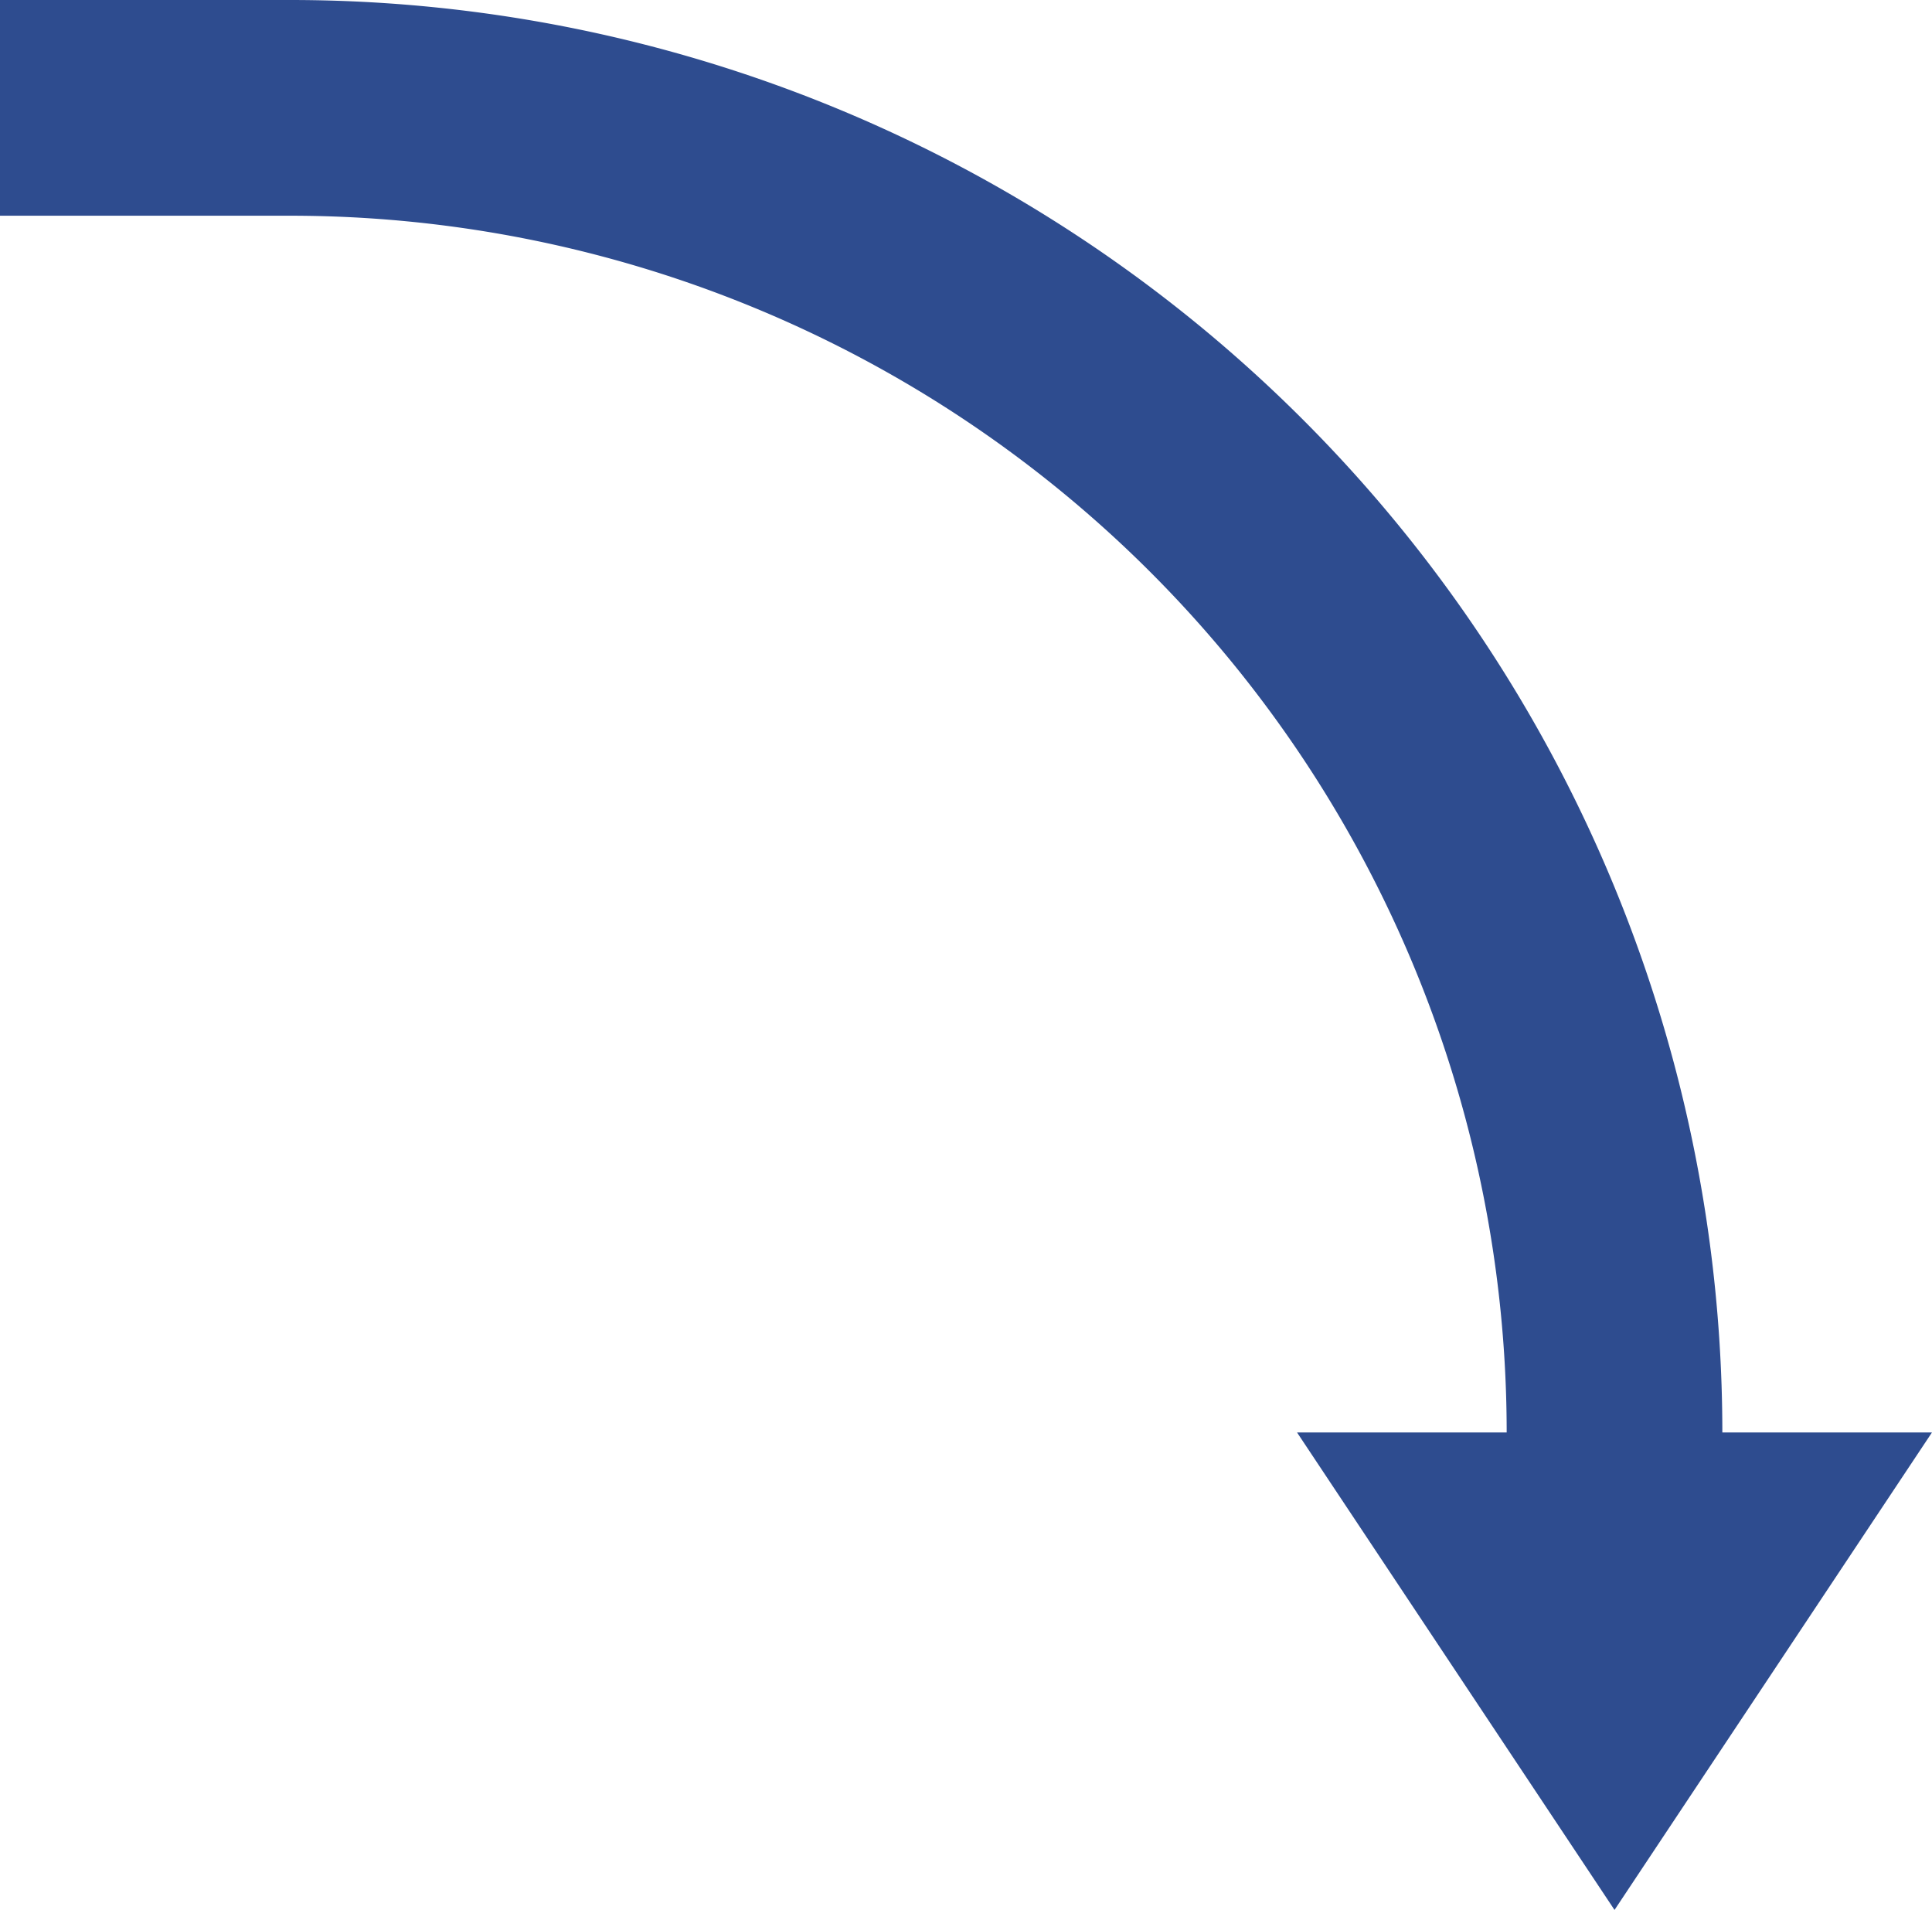
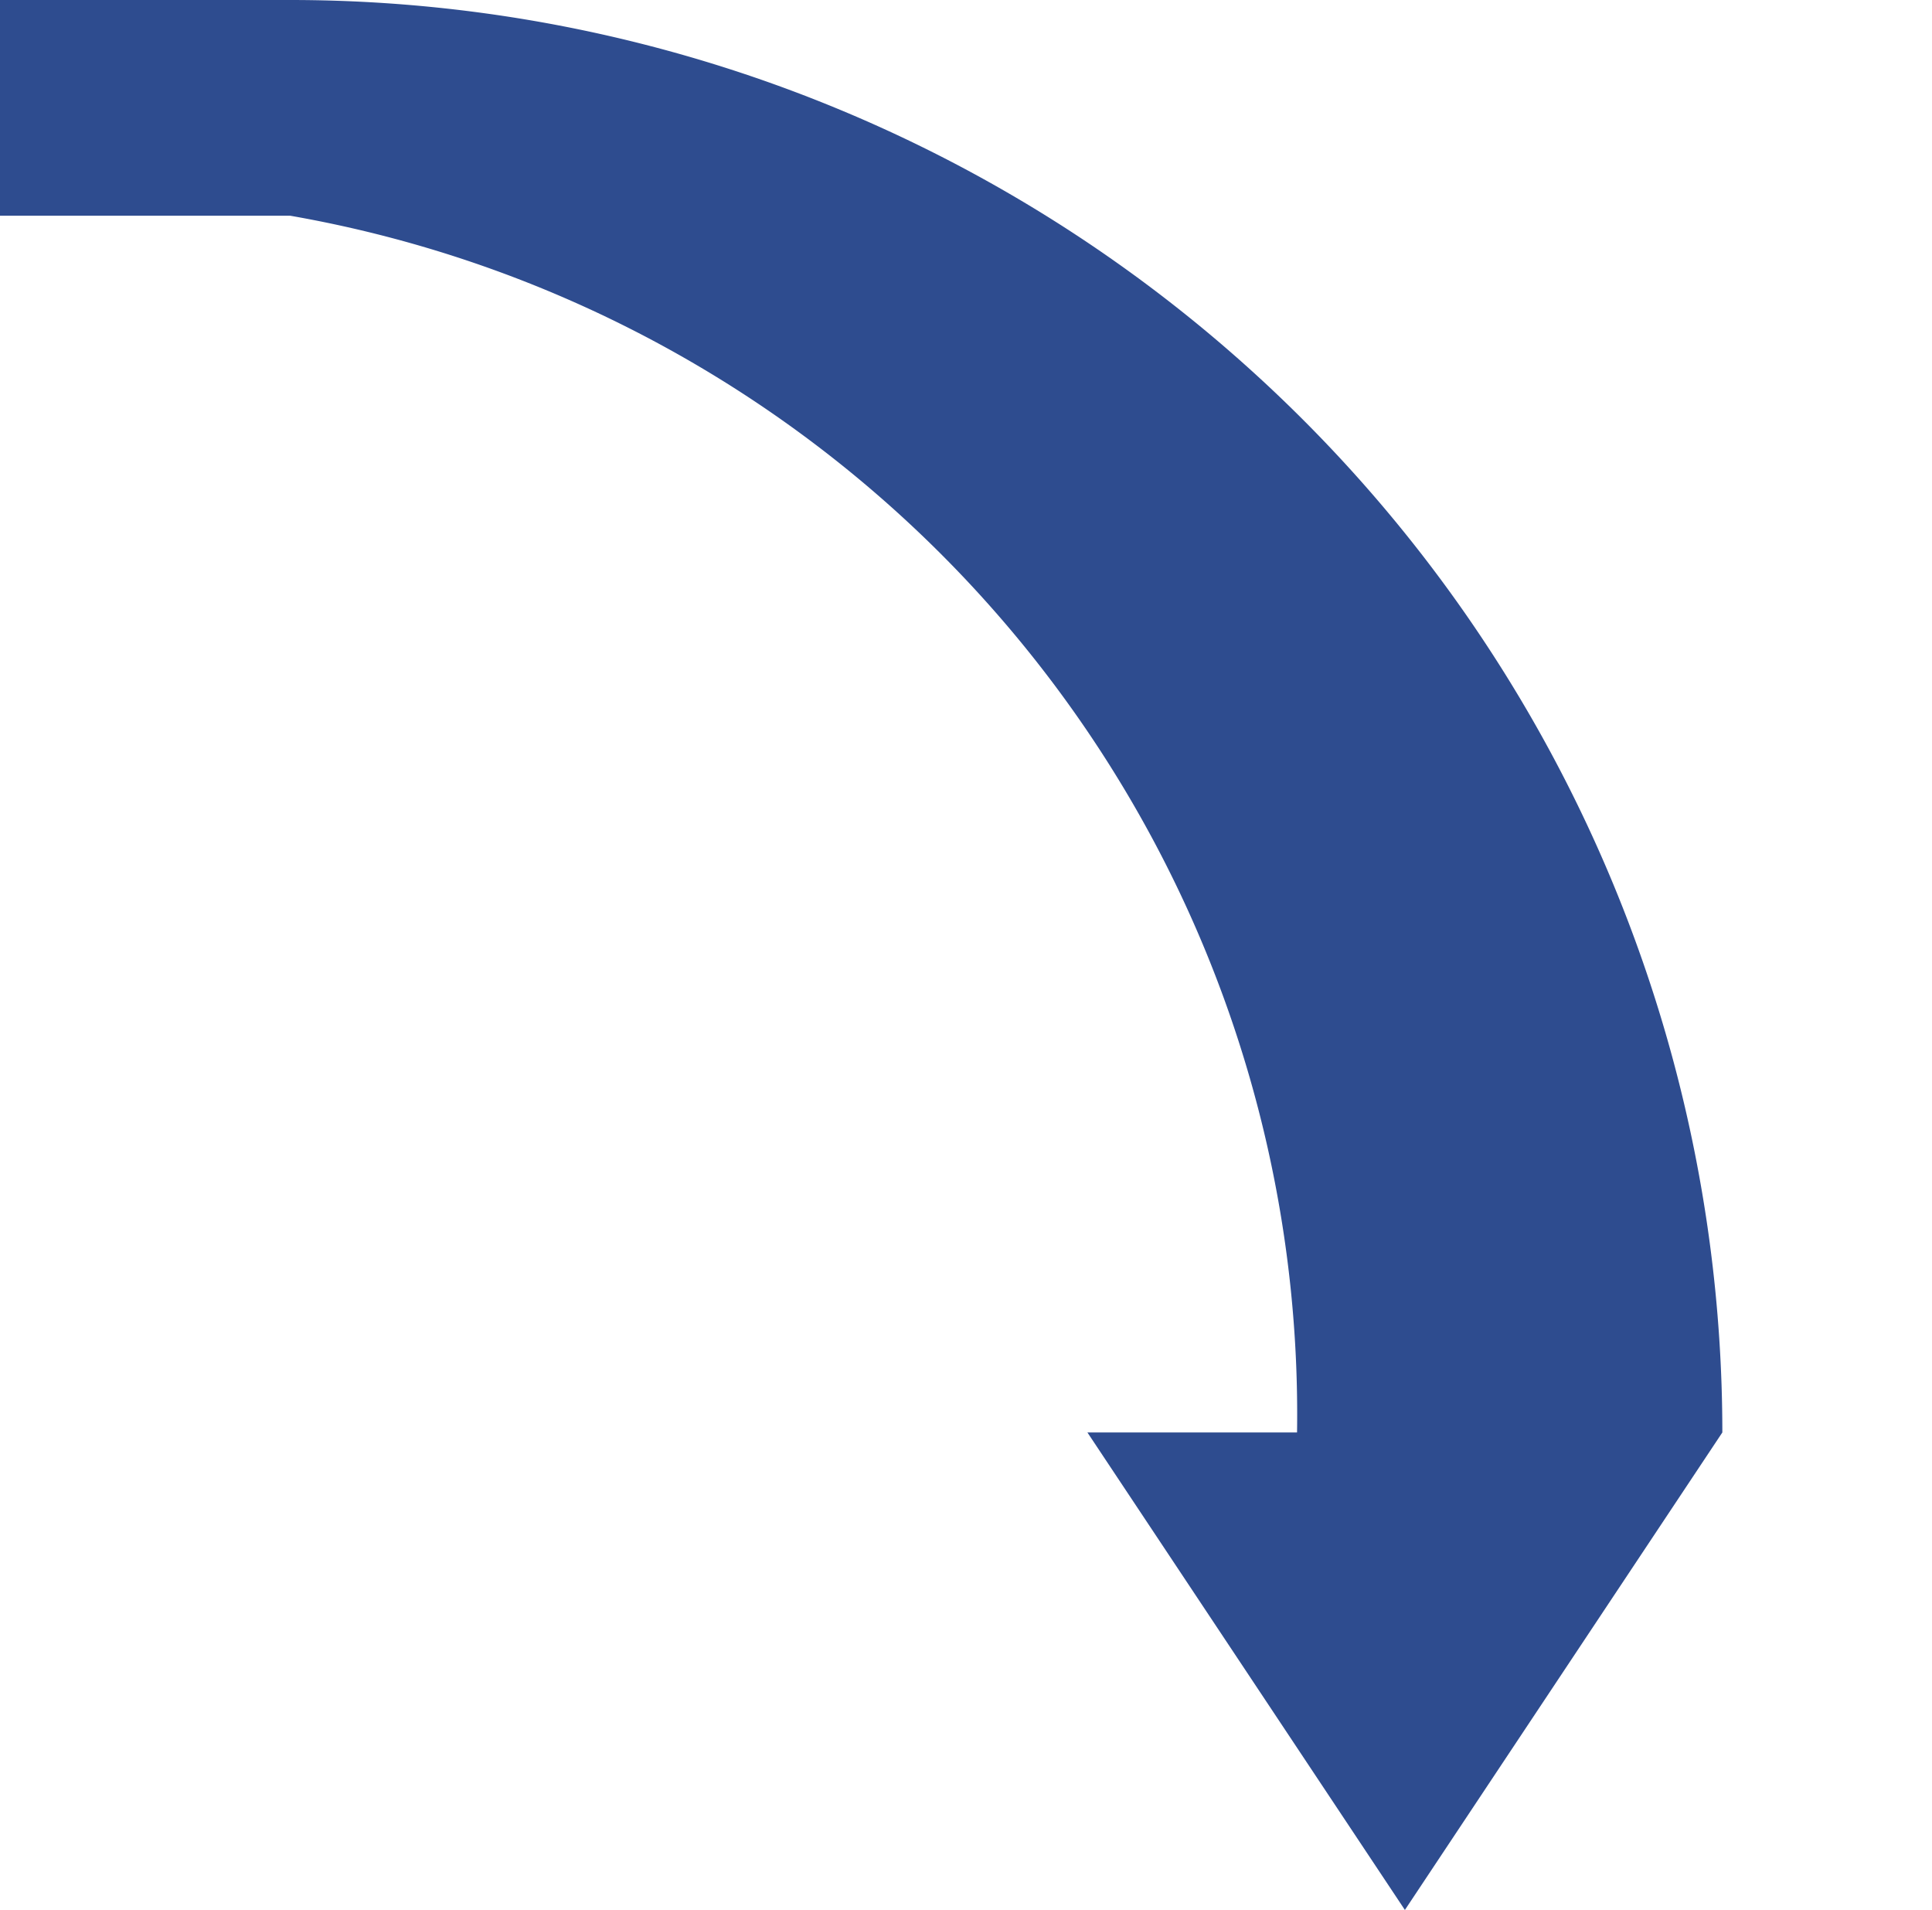
<svg xmlns="http://www.w3.org/2000/svg" width="64.579" height="63.828" viewBox="0 0 64.579 63.828">
  <defs>
    <style>.a{fill:#2e4c8f;fill-rule:evenodd;}</style>
  </defs>
-   <path class="a" d="M259-364.5h9.7a47.871,47.871,0,0,1,47.871,47.871h7.007l-10.611,15.957-10.612-15.957h7.007A40.662,40.662,0,0,0,268.7-357.291H259Z" transform="translate(-259 364.5)" />
+   <path class="a" d="M259-364.5h9.7a47.871,47.871,0,0,1,47.871,47.871l-10.611,15.957-10.612-15.957h7.007A40.662,40.662,0,0,0,268.7-357.291H259Z" transform="translate(-259 364.5)" />
</svg>